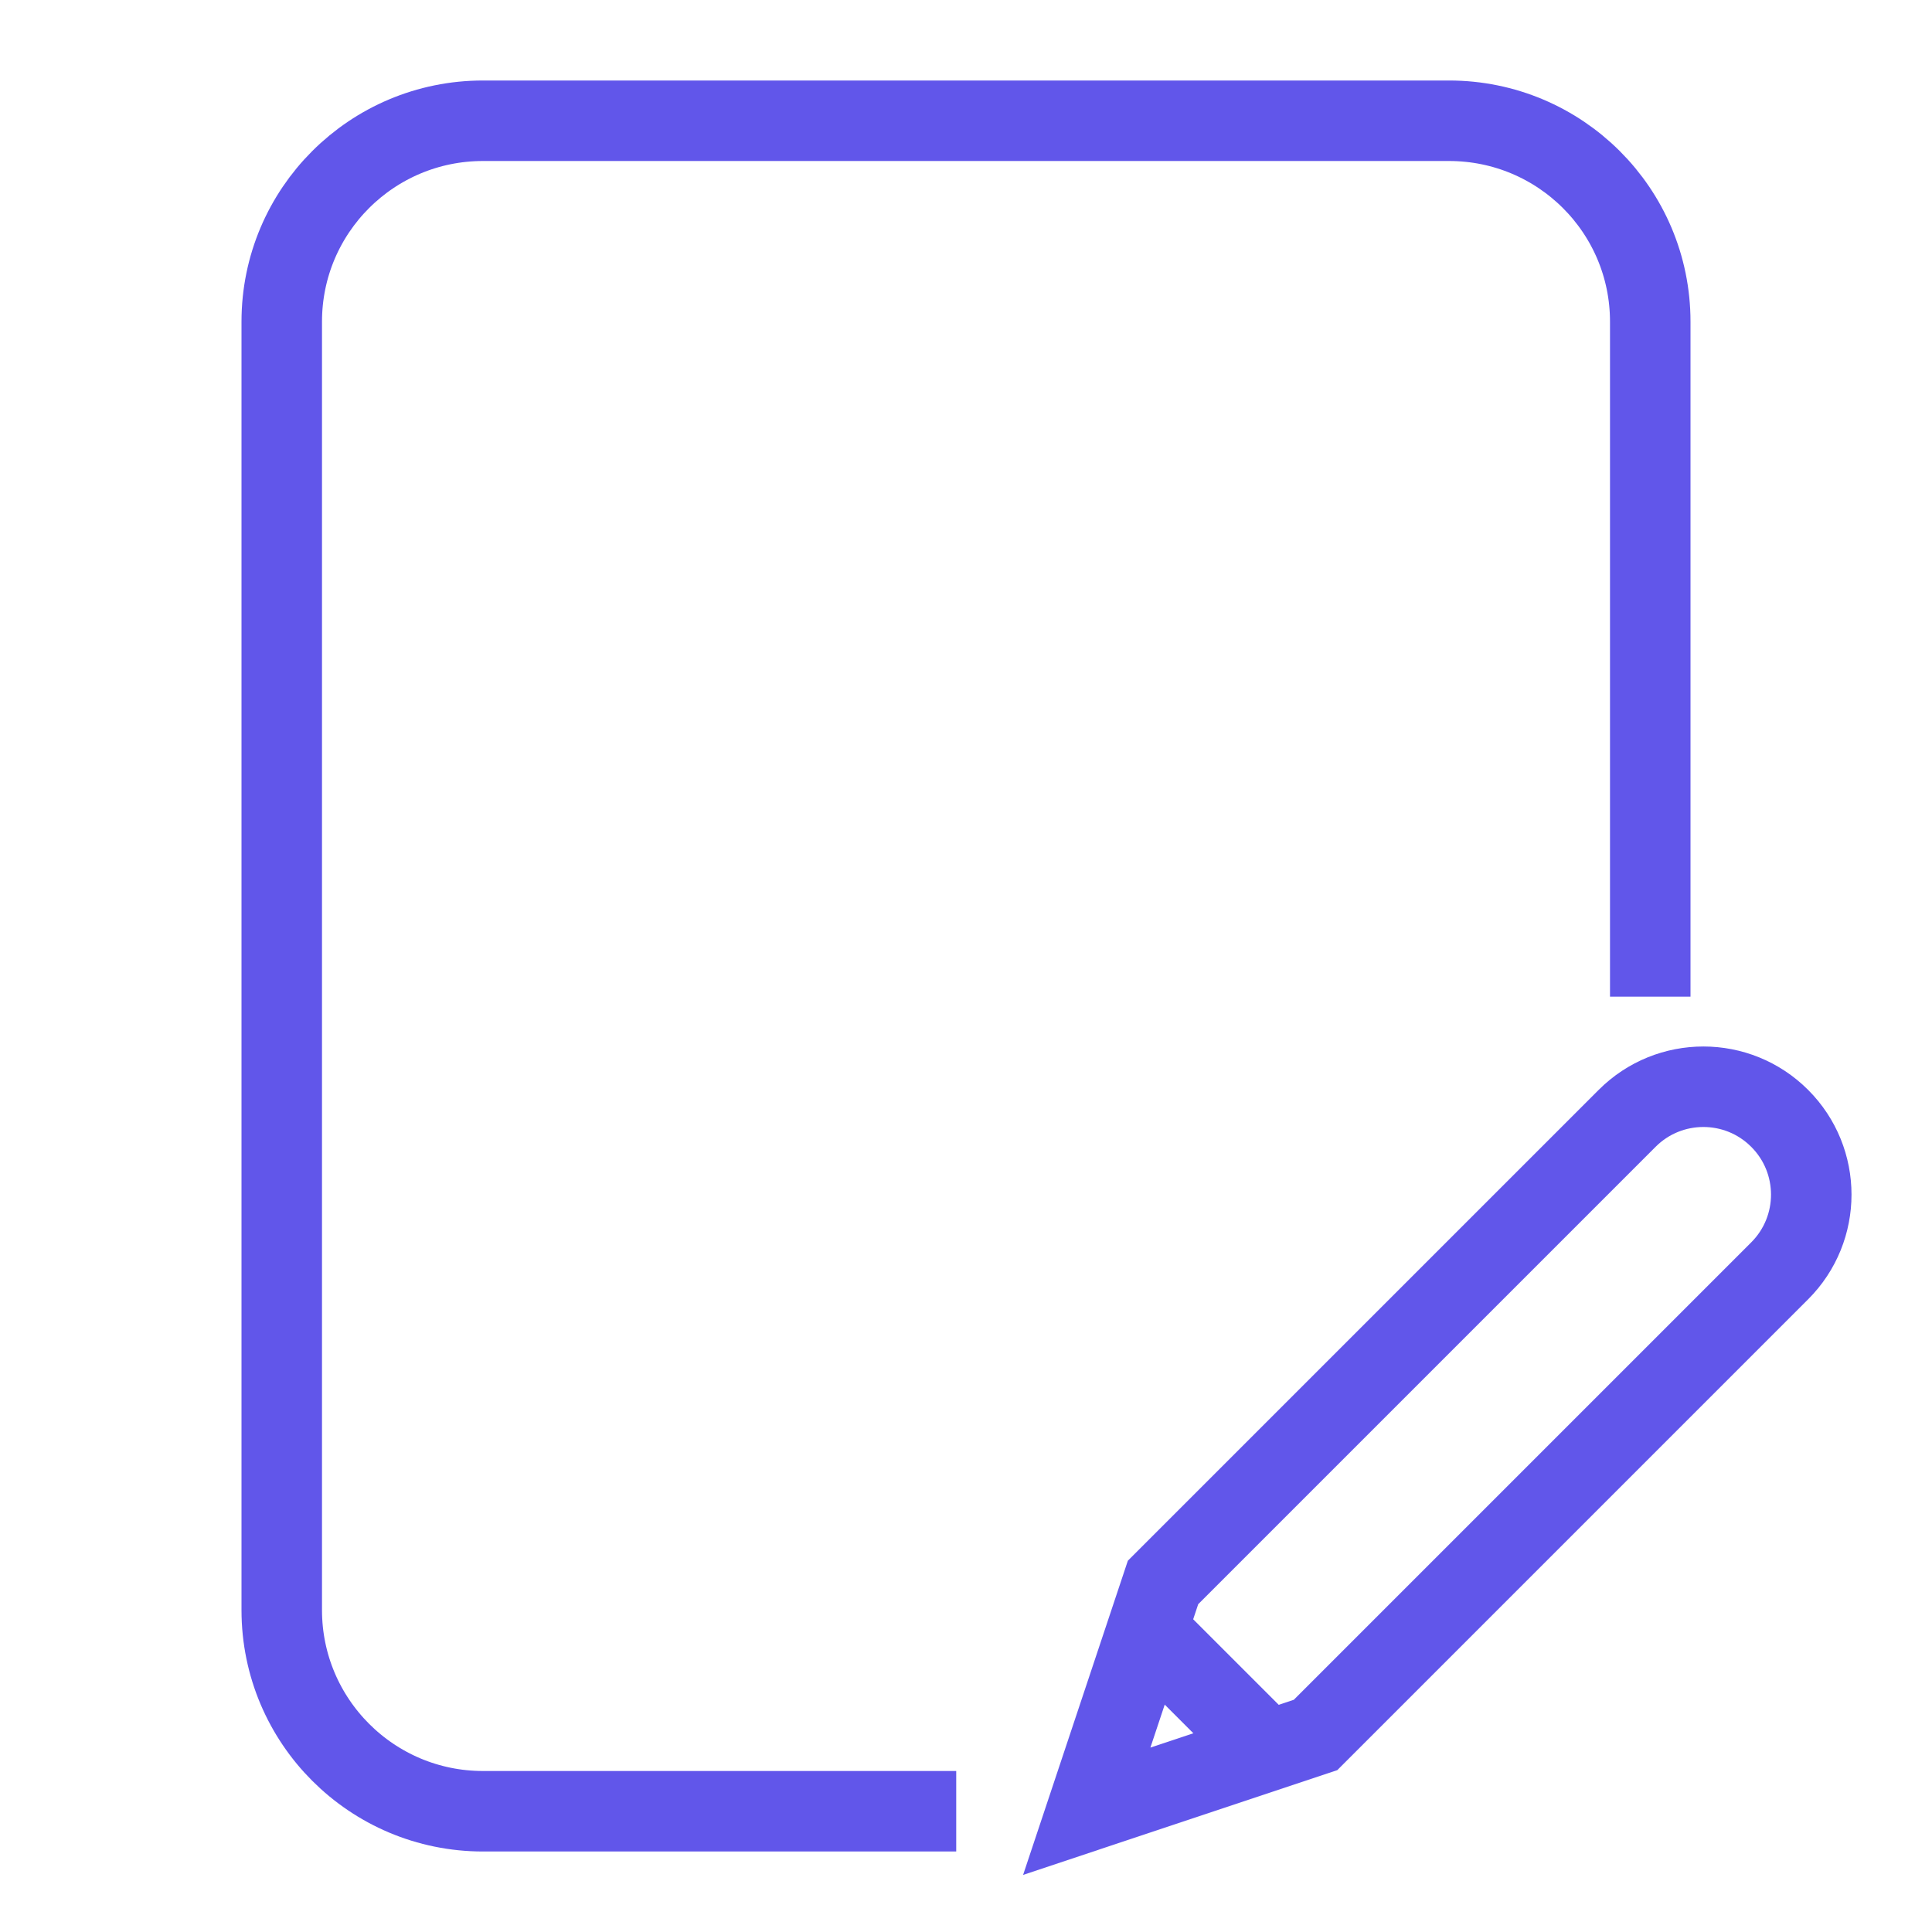
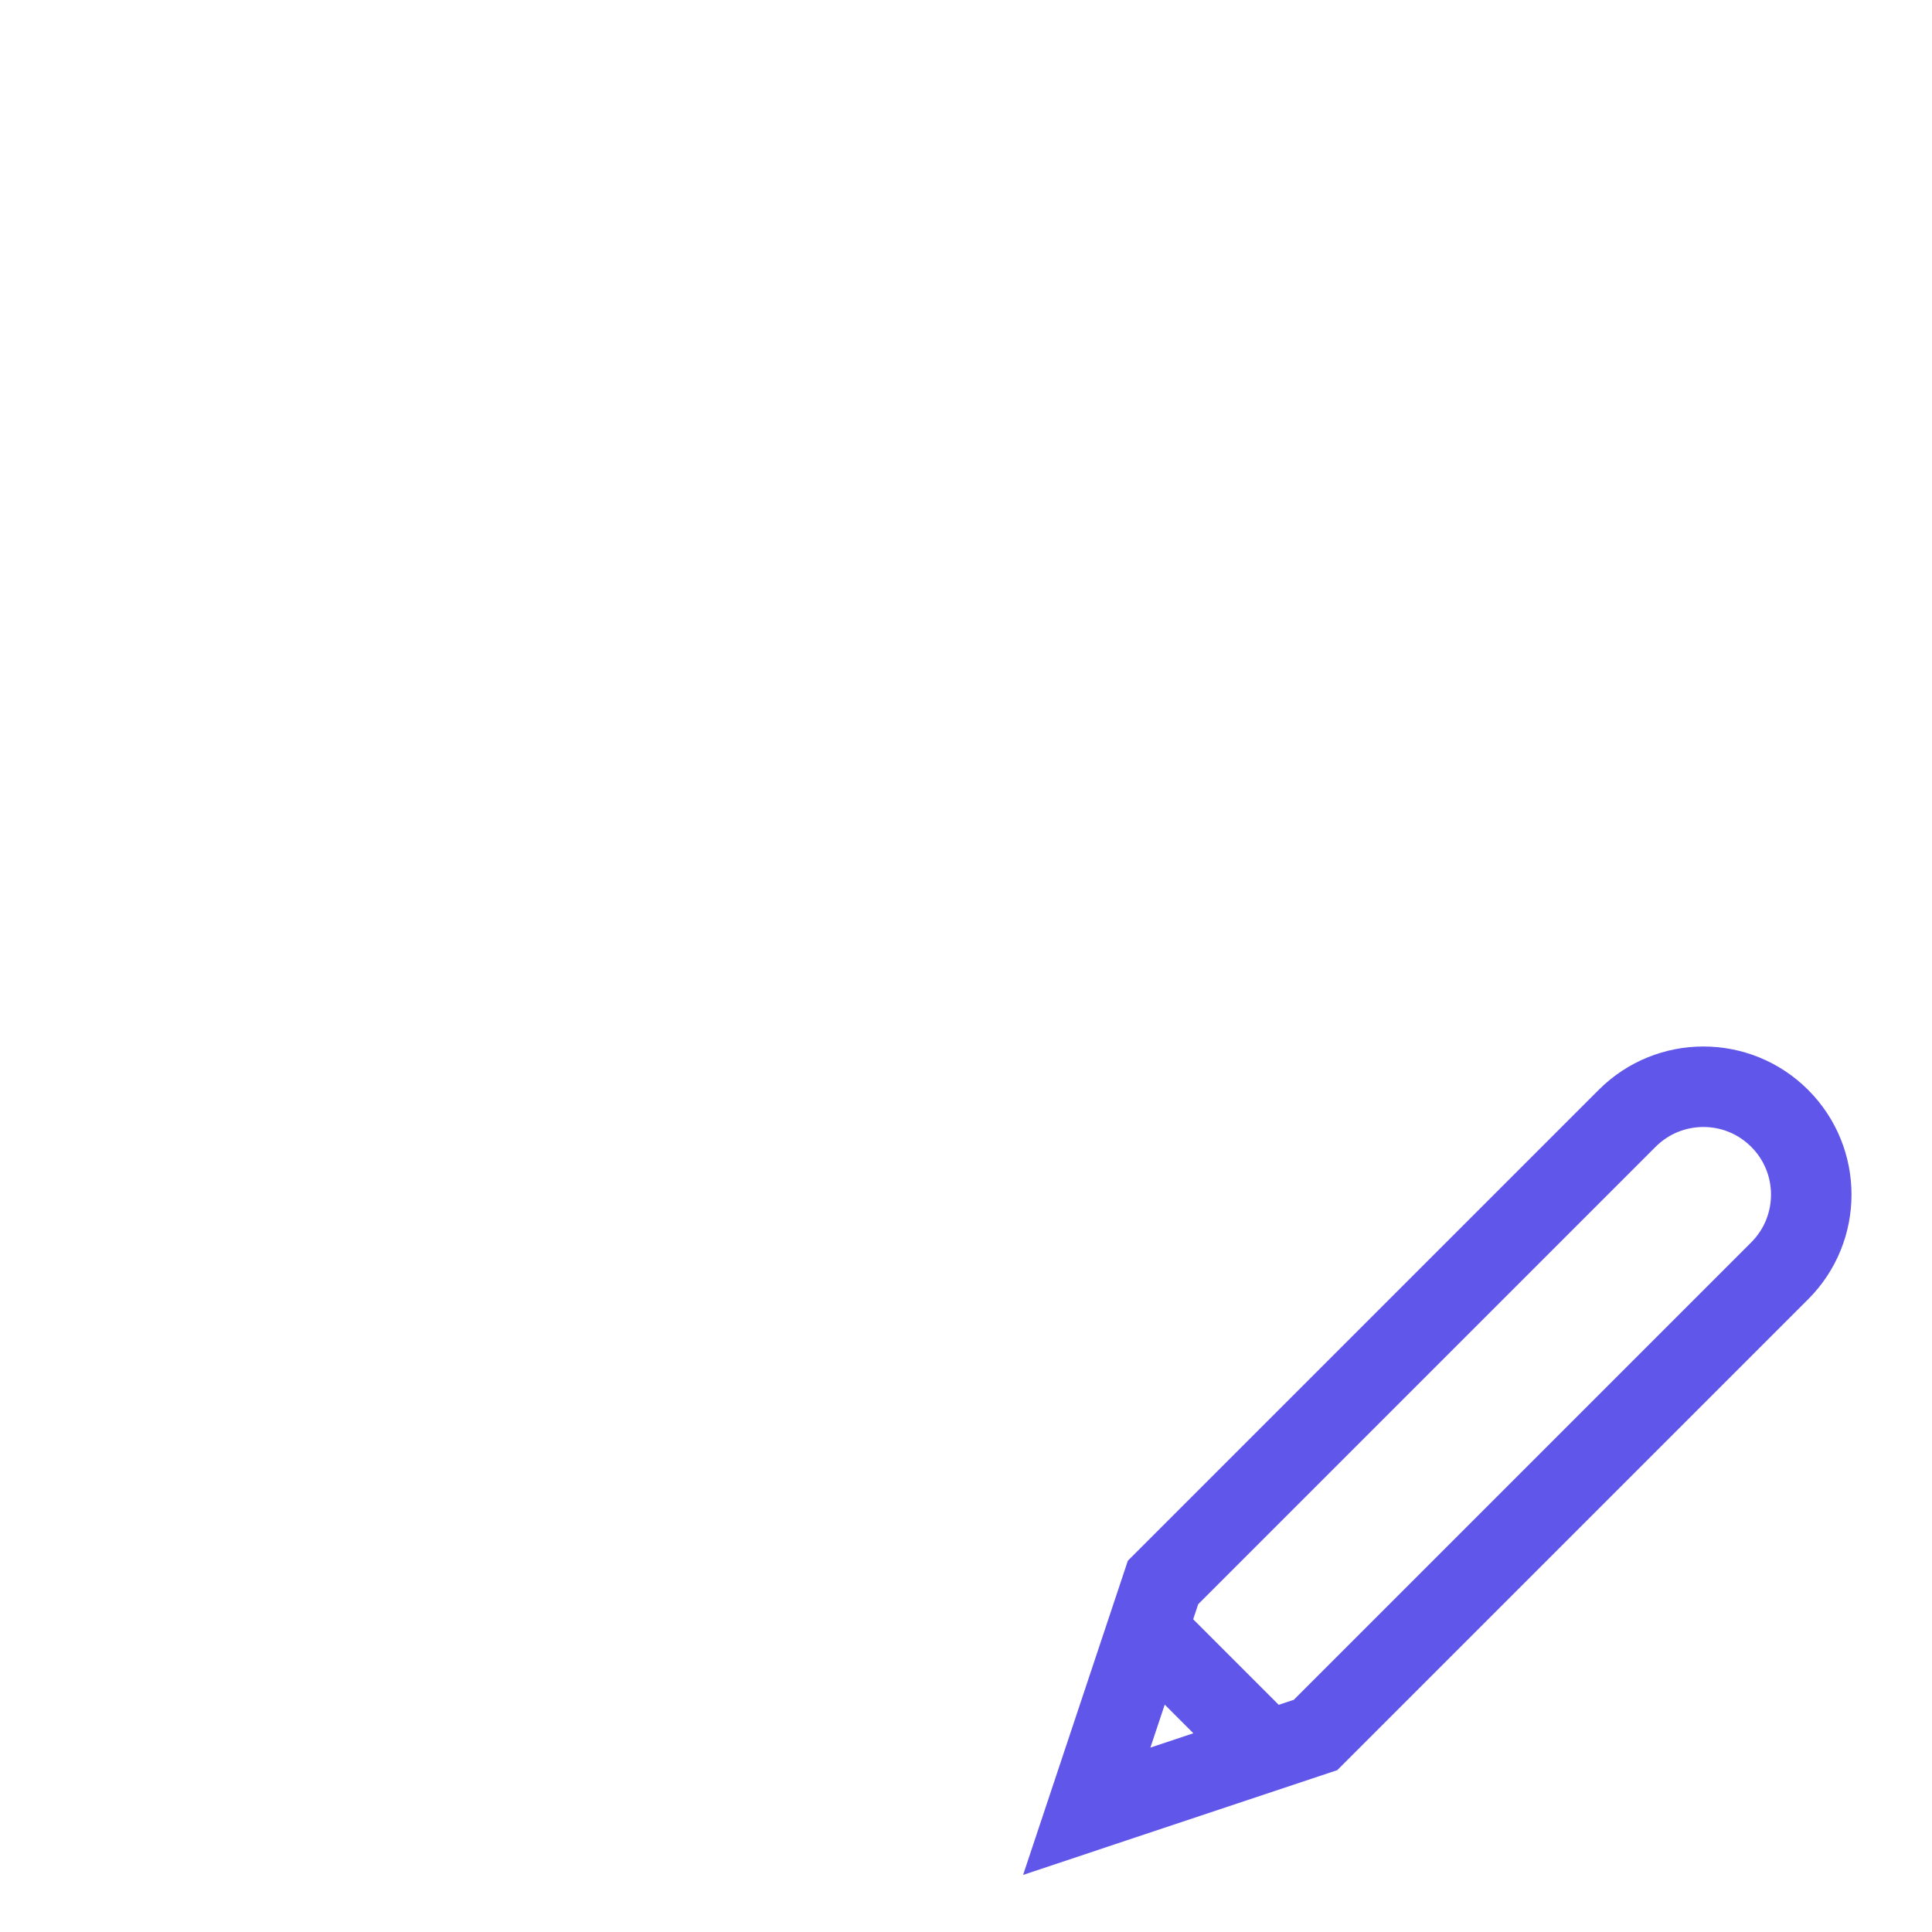
<svg xmlns="http://www.w3.org/2000/svg" width="48" height="48" viewBox="0 0 48 48" fill="none">
-   <path d="M22.757 45H12C9.239 45 7 42.763 7 40.002V7.992C7 5.231 9.239 3 12 3H36C38.761 3 41 5.23 41 7.992V23.762" stroke="#6156EA" stroke-width="2" stroke-miterlimit="10" stroke-linecap="square" />
  <path d="M27 45L32.684 43.105L44.215 31.574C45.262 30.528 45.262 28.831 44.215 27.785C43.169 26.738 41.472 26.738 40.426 27.785L28.895 39.316L27 45Z" stroke="#6156EA" stroke-width="2" stroke-miterlimit="10" stroke-linecap="square" />
  <path d="M29 41L31 43" stroke="#6156EA" stroke-width="2" stroke-miterlimit="10" stroke-linecap="square" />
</svg>